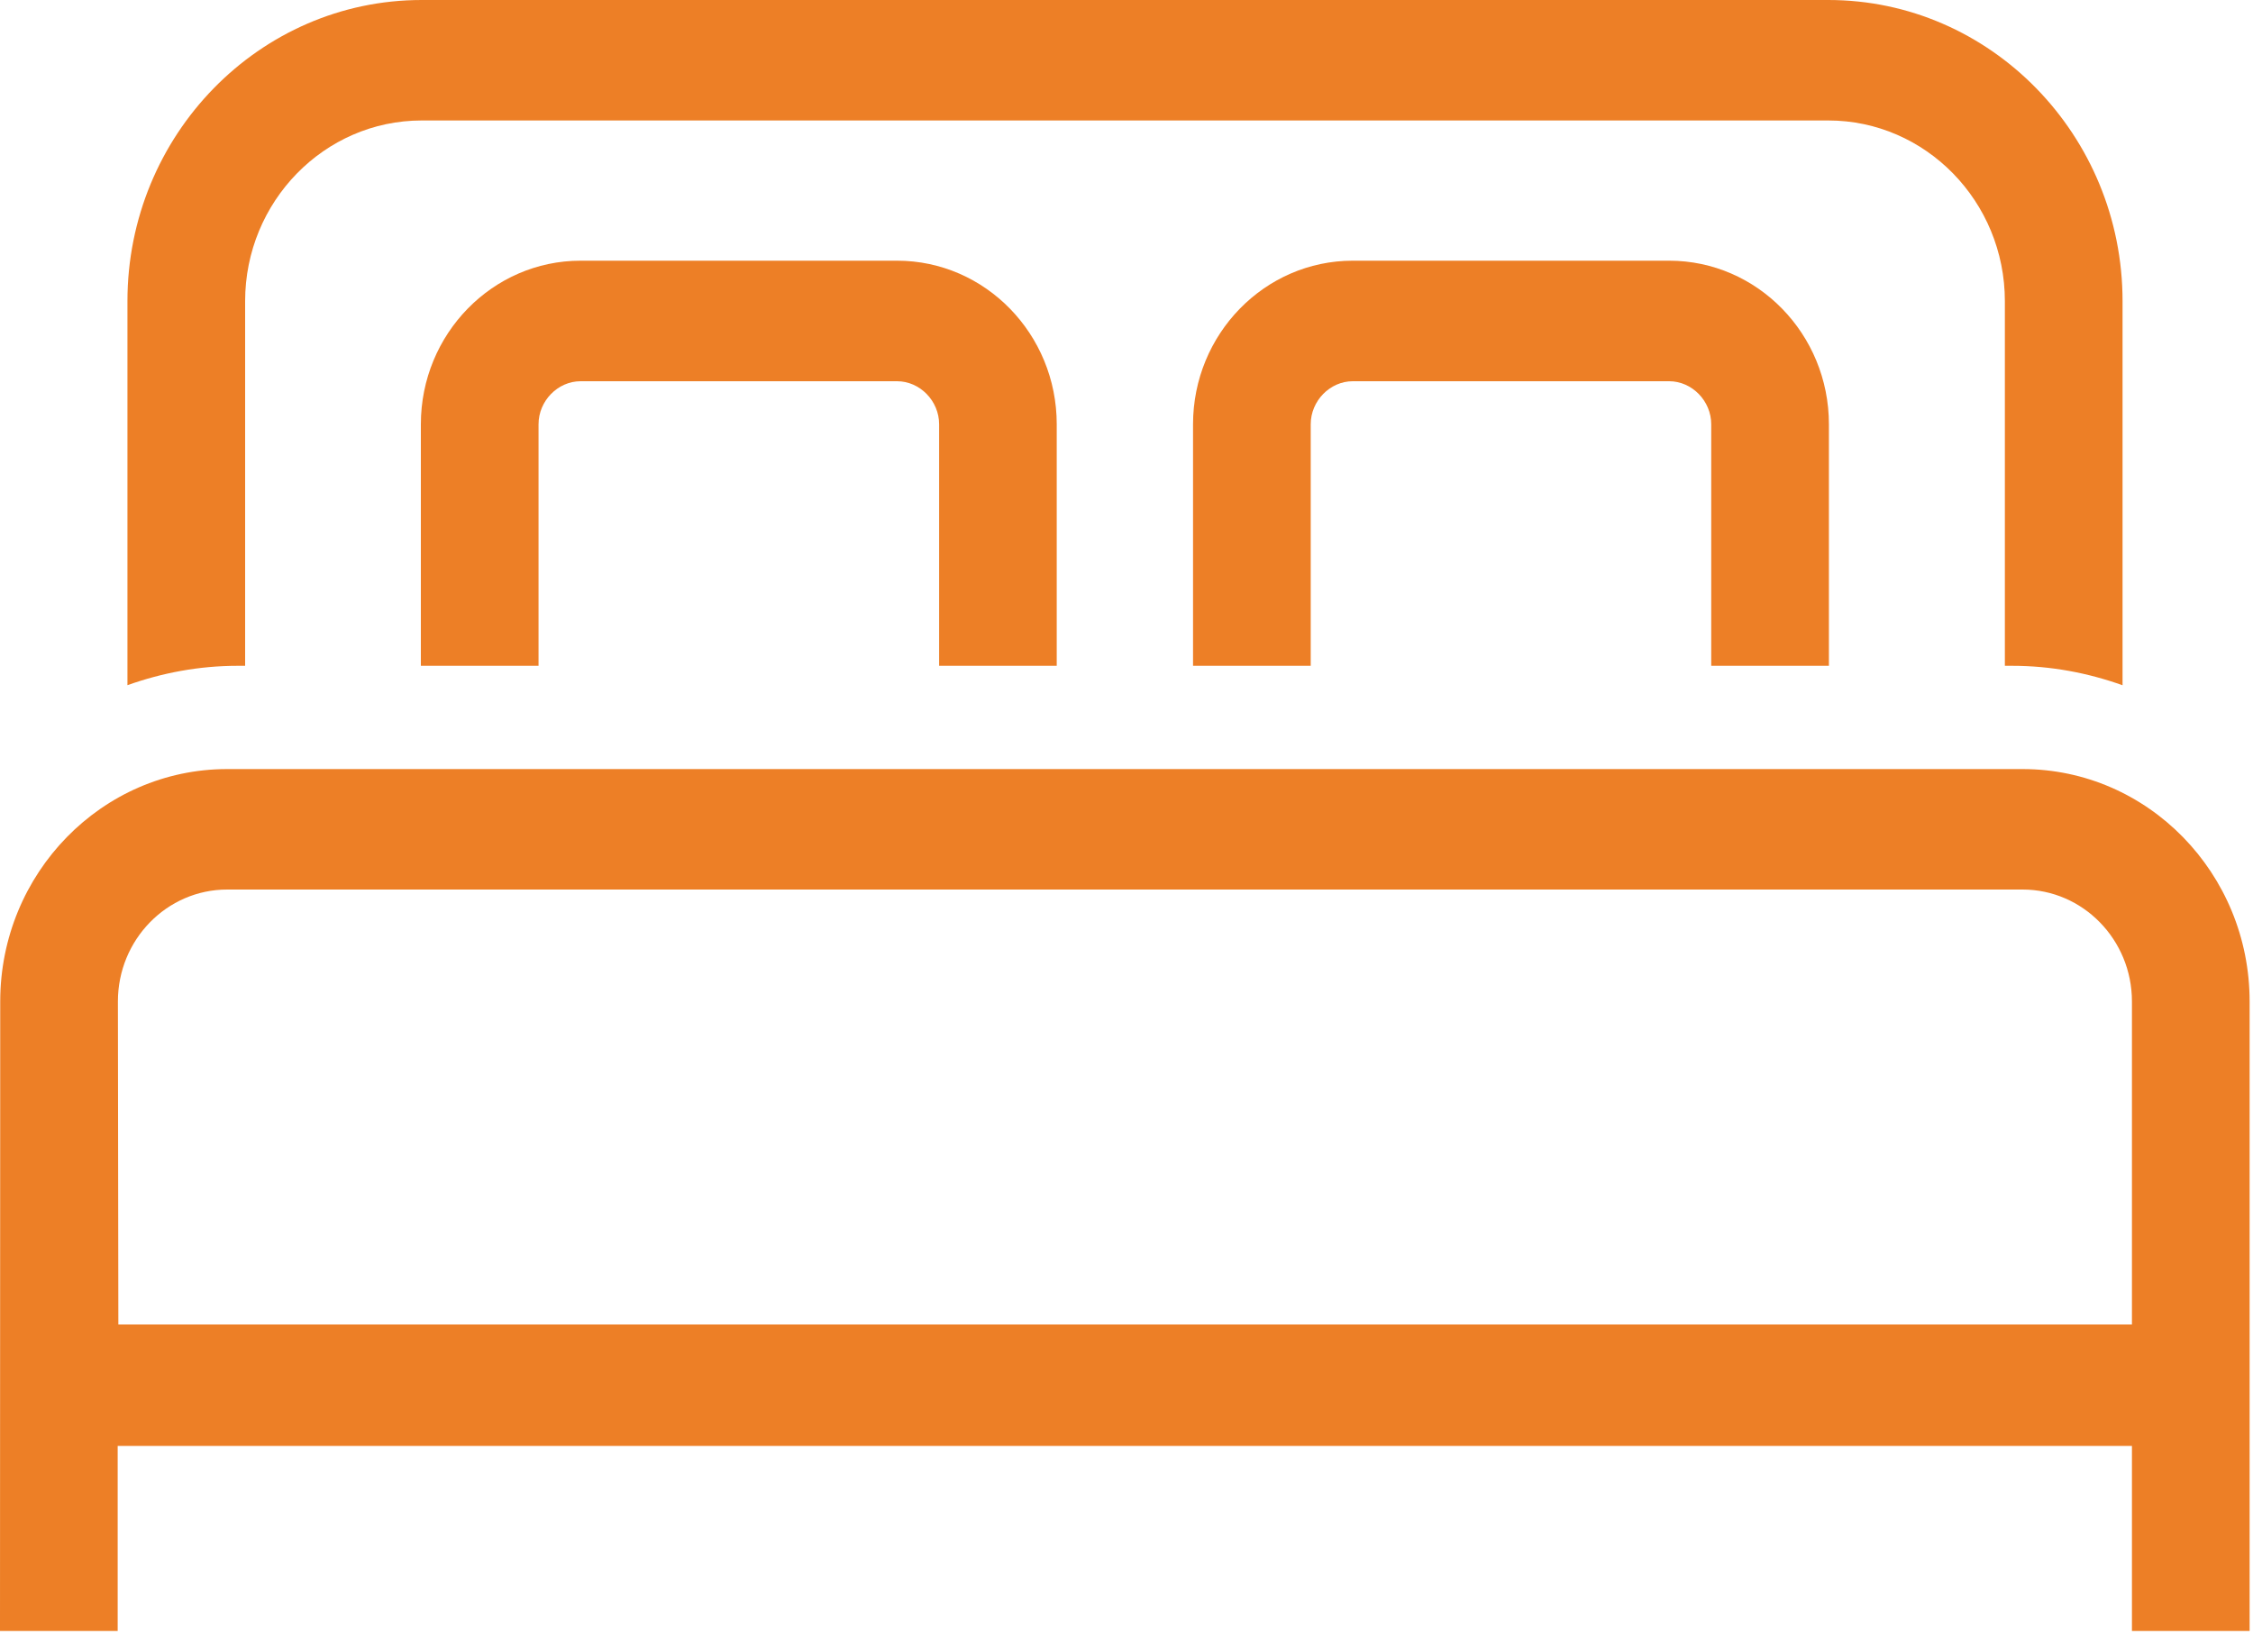
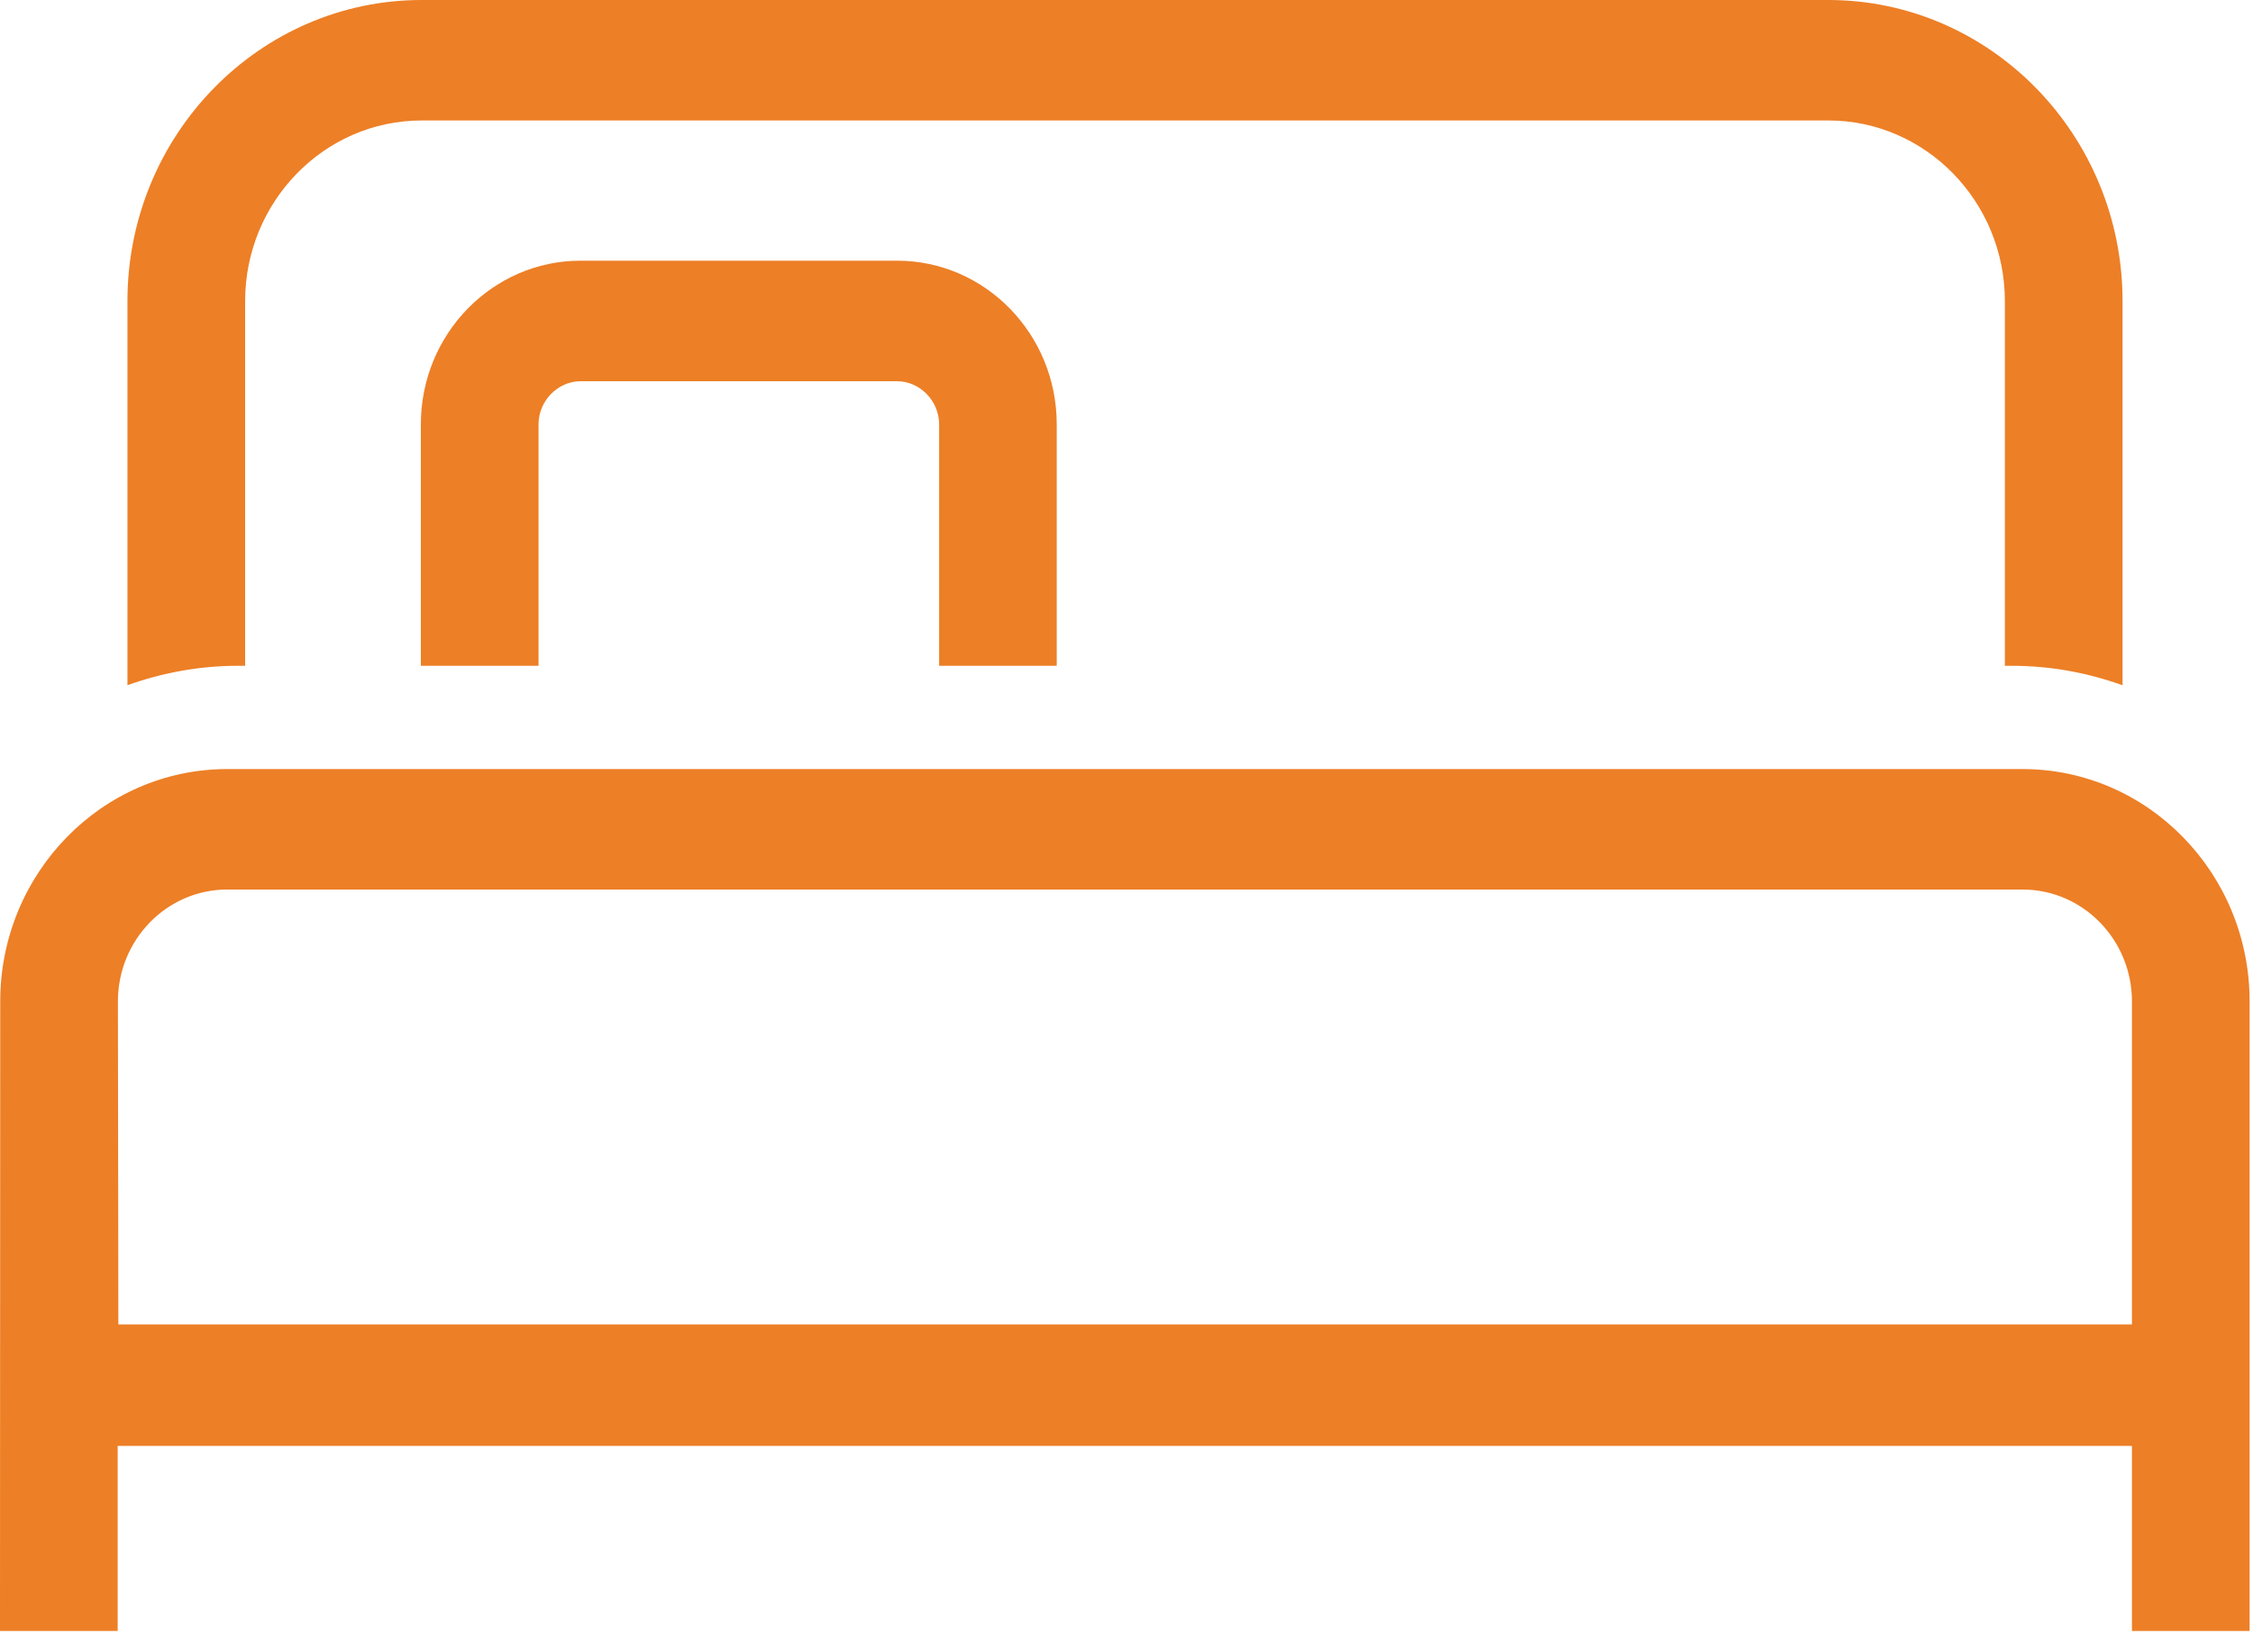
<svg xmlns="http://www.w3.org/2000/svg" width="30px" height="22px" viewBox="0 0 30 22" version="1.1">
  <title>Group 8</title>
  <desc>Created with Sketch.</desc>
  <defs />
  <g id="desktop-home-card" stroke="none" stroke-width="1" fill="none" fill-rule="evenodd" transform="translate(-25, -351)">
    <g id="Group-15" fill="#ED7F26">
      <g id="Group-10" transform="translate(20, 348)">
        <g id="Group-25" transform="translate(0, 3)">
          <g id="Group-8" transform="translate(5, 0)">
            <path d="M1.576,17.634 L1.57,13.334 C1.57,12.512 2.222,11.844 3.025,11.844 L26.932,11.844 C27.735,11.844 28.388,12.512 28.388,13.334 L28.388,17.634 L1.576,17.634 Z M29.955,21.716 L29.955,13.334 C29.955,11.627 28.599,10.24 26.932,10.24 L3.025,10.24 C1.359,10.24 0.003,11.627 0.003,13.334 L0,21.716 L1.567,21.716 L1.567,19.252 L28.388,19.252 L28.388,21.716 L29.955,21.716 L29.955,21.716 Z" id="Fill-54" />
            <path d="M3.264,8.865 L3.264,4.01 C3.264,2.684 4.319,1.604 5.615,1.604 L24.345,1.604 C25.641,1.604 26.696,2.684 26.696,4.01 L26.696,8.865 L26.792,8.865 C27.309,8.865 27.801,8.959 28.263,9.124 L28.263,4.01 C28.263,1.799 26.505,0 24.345,0 L5.615,0 C3.454,0 1.697,1.799 1.697,4.01 L1.697,9.123 C2.158,8.959 2.65,8.865 3.165,8.865 L3.264,8.865" id="Fill-55" />
            <path d="M14.071,8.865 L14.071,5.649 C14.071,4.448 13.118,3.471 11.945,3.471 L7.731,3.471 C6.558,3.471 5.604,4.448 5.604,5.649 L5.604,8.865 L7.171,8.865 L7.171,5.649 C7.171,5.338 7.427,5.076 7.731,5.076 L11.945,5.076 C12.249,5.076 12.505,5.338 12.505,5.649 L12.505,8.865 L14.071,8.865" id="Fill-56" />
-             <path d="M24.353,8.865 L24.353,5.649 C24.353,4.448 23.399,3.471 22.226,3.471 L18.013,3.471 C16.84,3.471 15.886,4.448 15.886,5.649 L15.886,8.865 L17.453,8.865 L17.453,5.649 C17.453,5.338 17.709,5.076 18.013,5.076 L22.226,5.076 C22.53,5.076 22.786,5.338 22.786,5.649 L22.786,8.865 L24.353,8.865" id="Fill-57" />
          </g>
        </g>
      </g>
    </g>
  </g>
</svg>